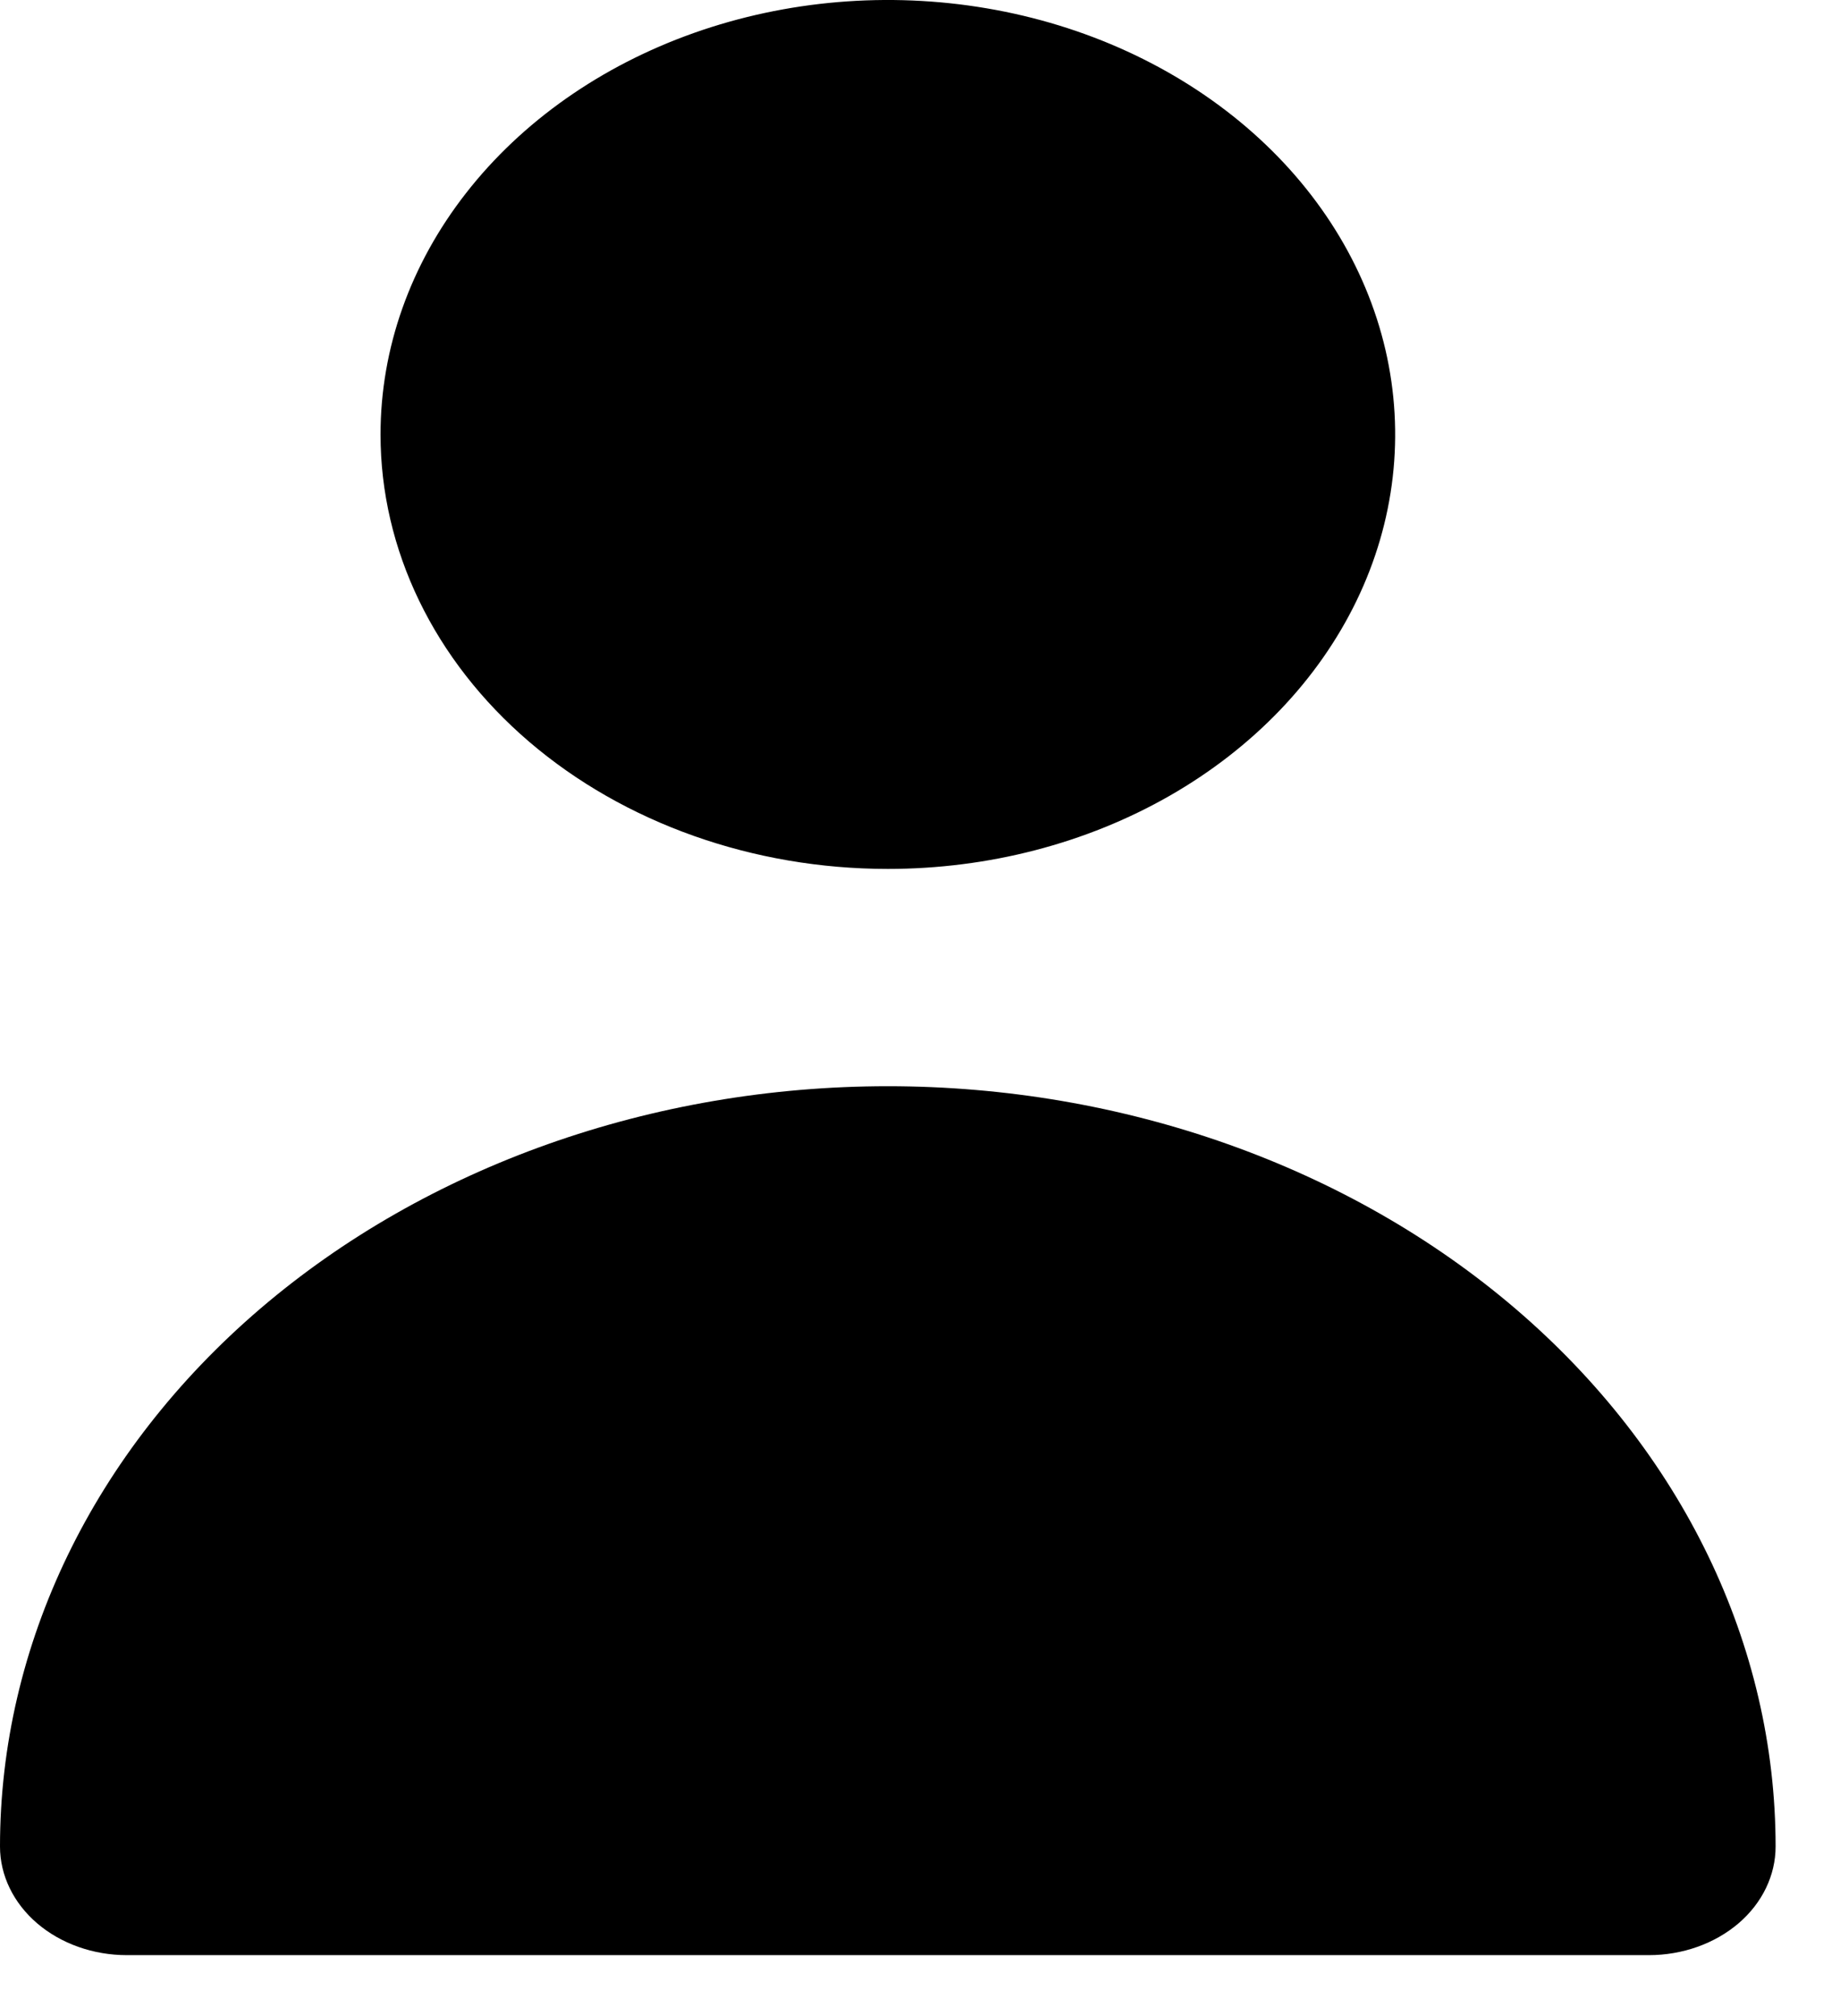
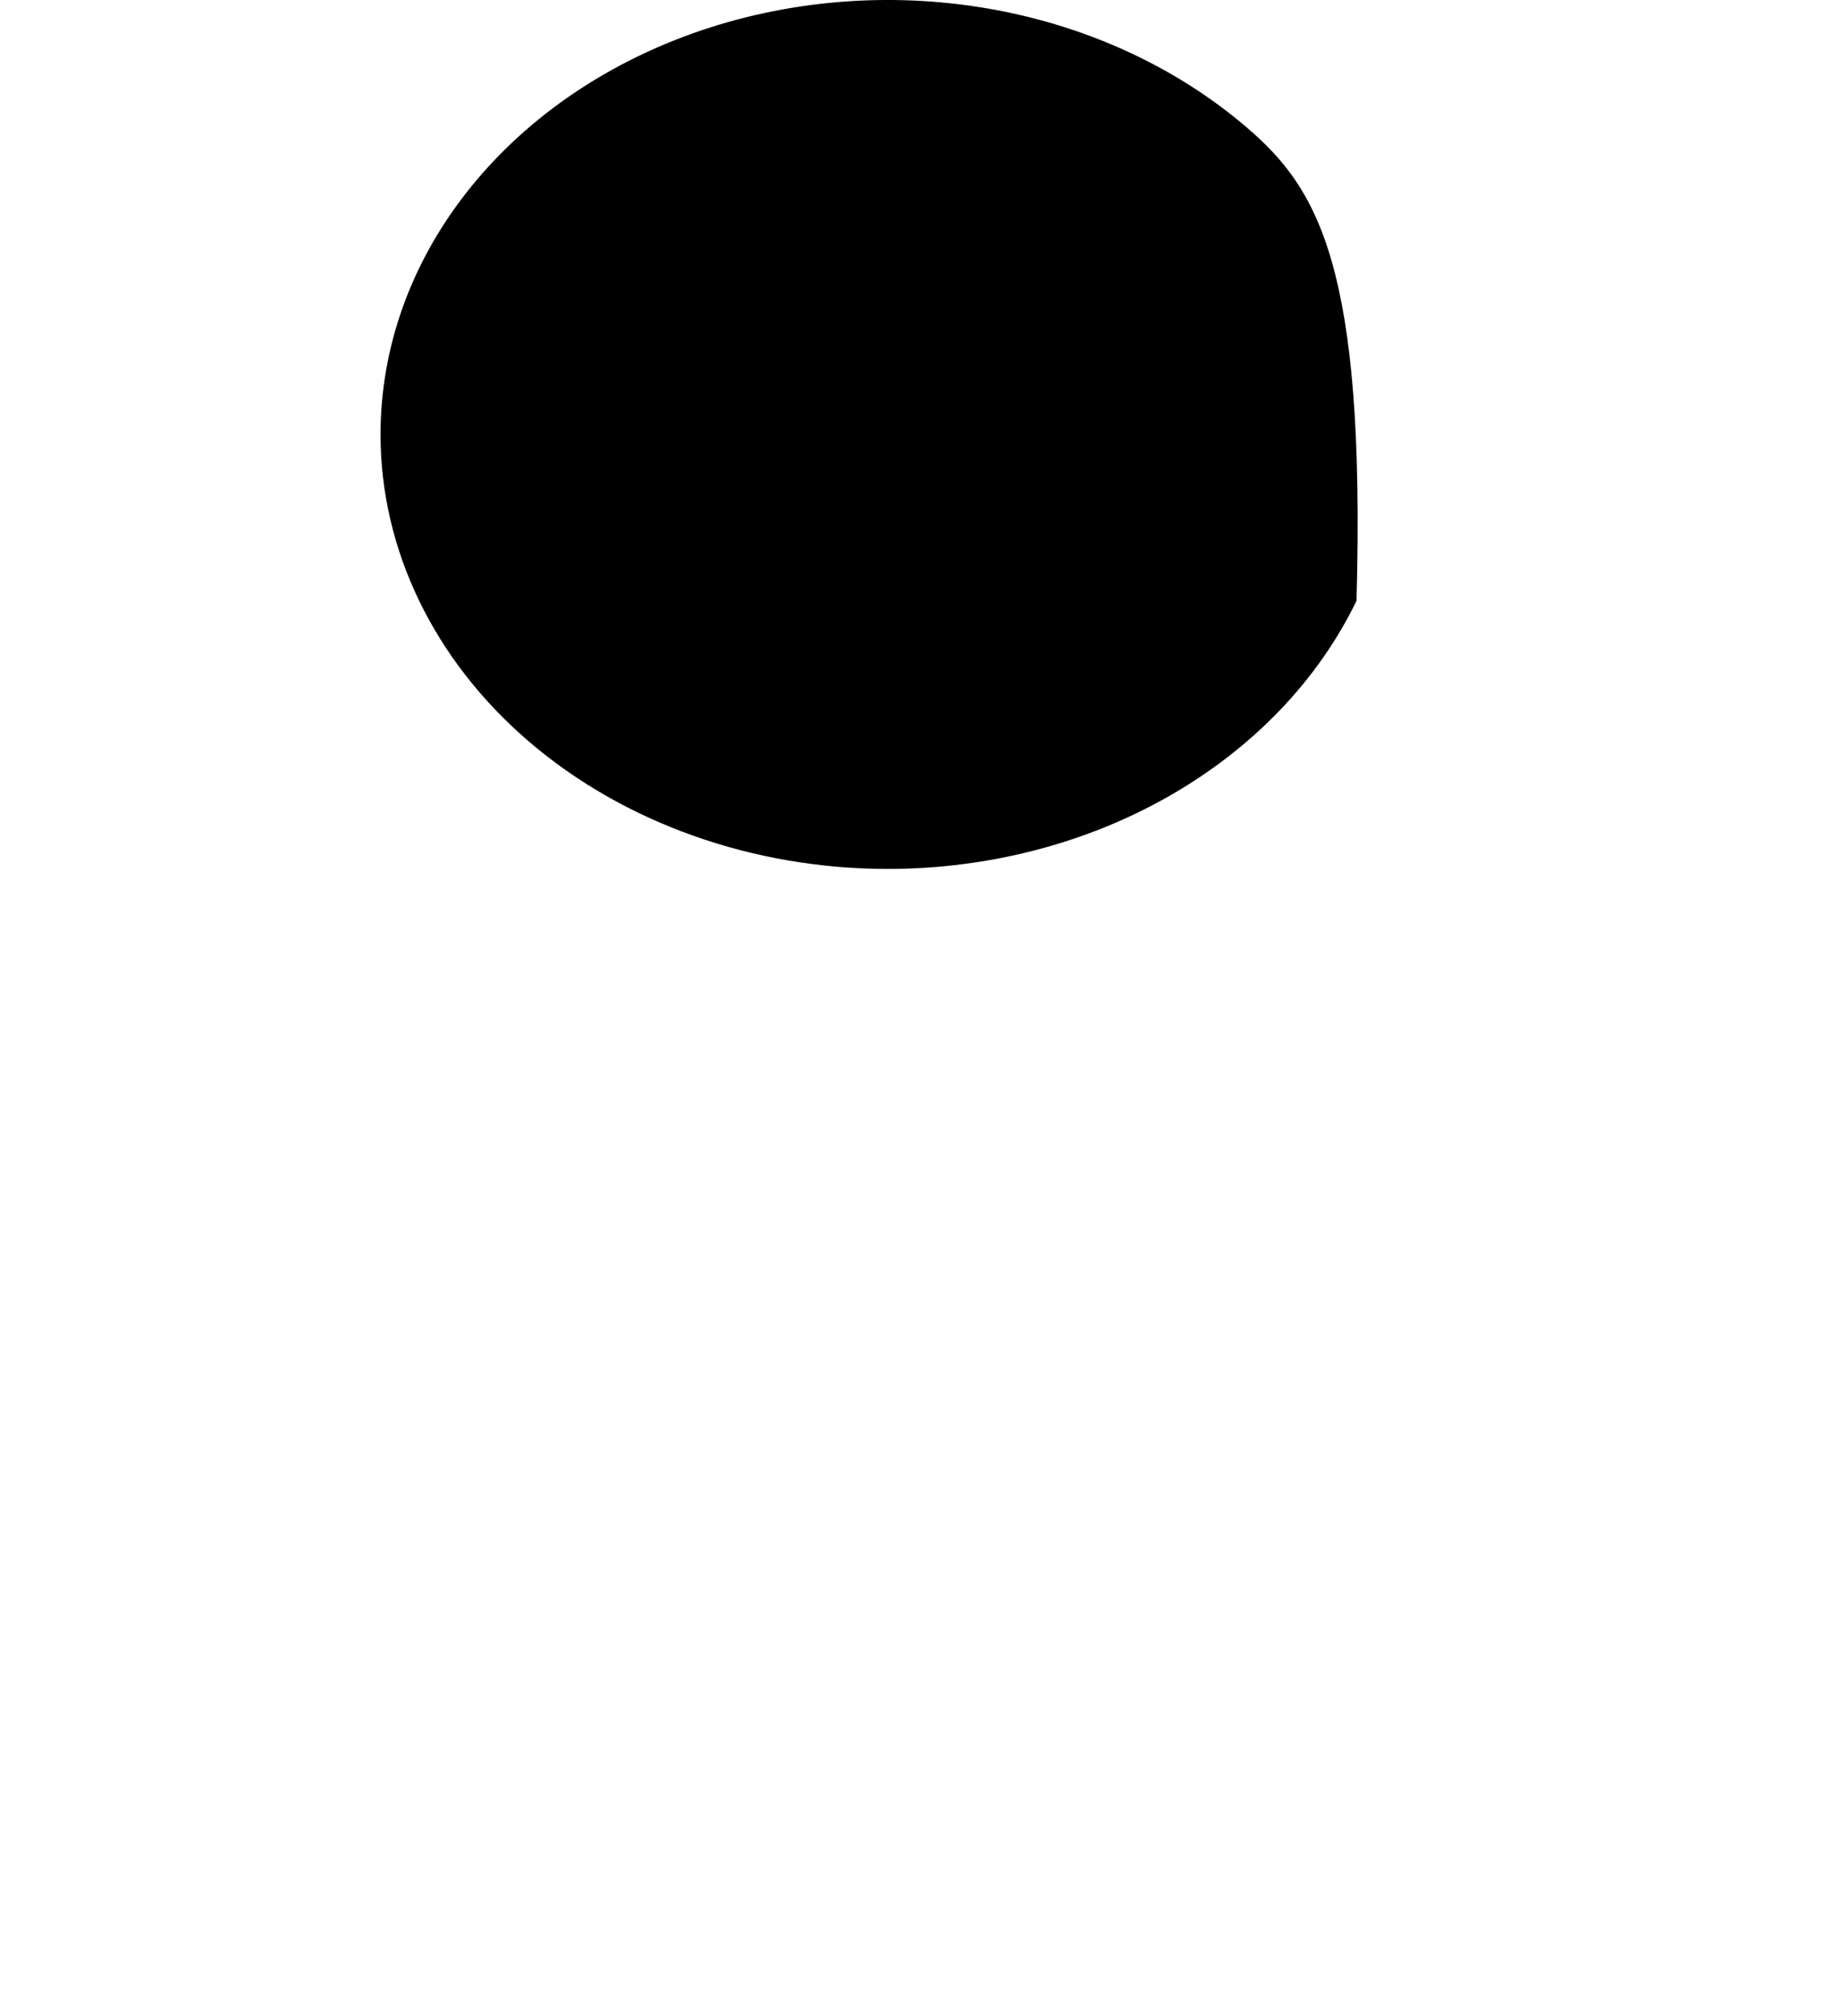
<svg xmlns="http://www.w3.org/2000/svg" width="21" height="23" viewBox="0 0 21 23" fill="none">
-   <path d="M10.133 9.913C11.278 9.913 12.398 9.623 13.35 9.078C14.302 8.533 15.044 7.759 15.482 6.854C15.921 5.948 16.035 4.951 15.812 3.99C15.588 3.028 15.037 2.145 14.227 1.452C13.417 0.759 12.386 0.286 11.262 0.095C10.139 -0.096 8.975 0.002 7.917 0.377C6.859 0.752 5.955 1.388 5.319 2.203C4.682 3.018 4.343 3.976 4.343 4.957C4.343 6.271 4.953 7.532 6.039 8.462C7.125 9.391 8.597 9.913 10.133 9.913Z" fill="black" />
-   <path d="M18.818 22.305C19.202 22.305 19.57 22.174 19.842 21.942C20.113 21.71 20.265 21.394 20.265 21.066C20.265 18.765 19.198 16.559 17.298 14.932C15.398 13.306 12.82 12.392 10.133 12.392C7.445 12.392 4.868 13.306 2.968 14.932C1.068 16.559 4.00451e-08 18.765 0 21.066C0 21.394 0.153 21.71 0.424 21.942C0.695 22.174 1.064 22.305 1.448 22.305H18.818Z" fill="black" />
+   <path d="M10.133 9.913C11.278 9.913 12.398 9.623 13.35 9.078C14.302 8.533 15.044 7.759 15.482 6.854C15.588 3.028 15.037 2.145 14.227 1.452C13.417 0.759 12.386 0.286 11.262 0.095C10.139 -0.096 8.975 0.002 7.917 0.377C6.859 0.752 5.955 1.388 5.319 2.203C4.682 3.018 4.343 3.976 4.343 4.957C4.343 6.271 4.953 7.532 6.039 8.462C7.125 9.391 8.597 9.913 10.133 9.913Z" fill="black" />
</svg>